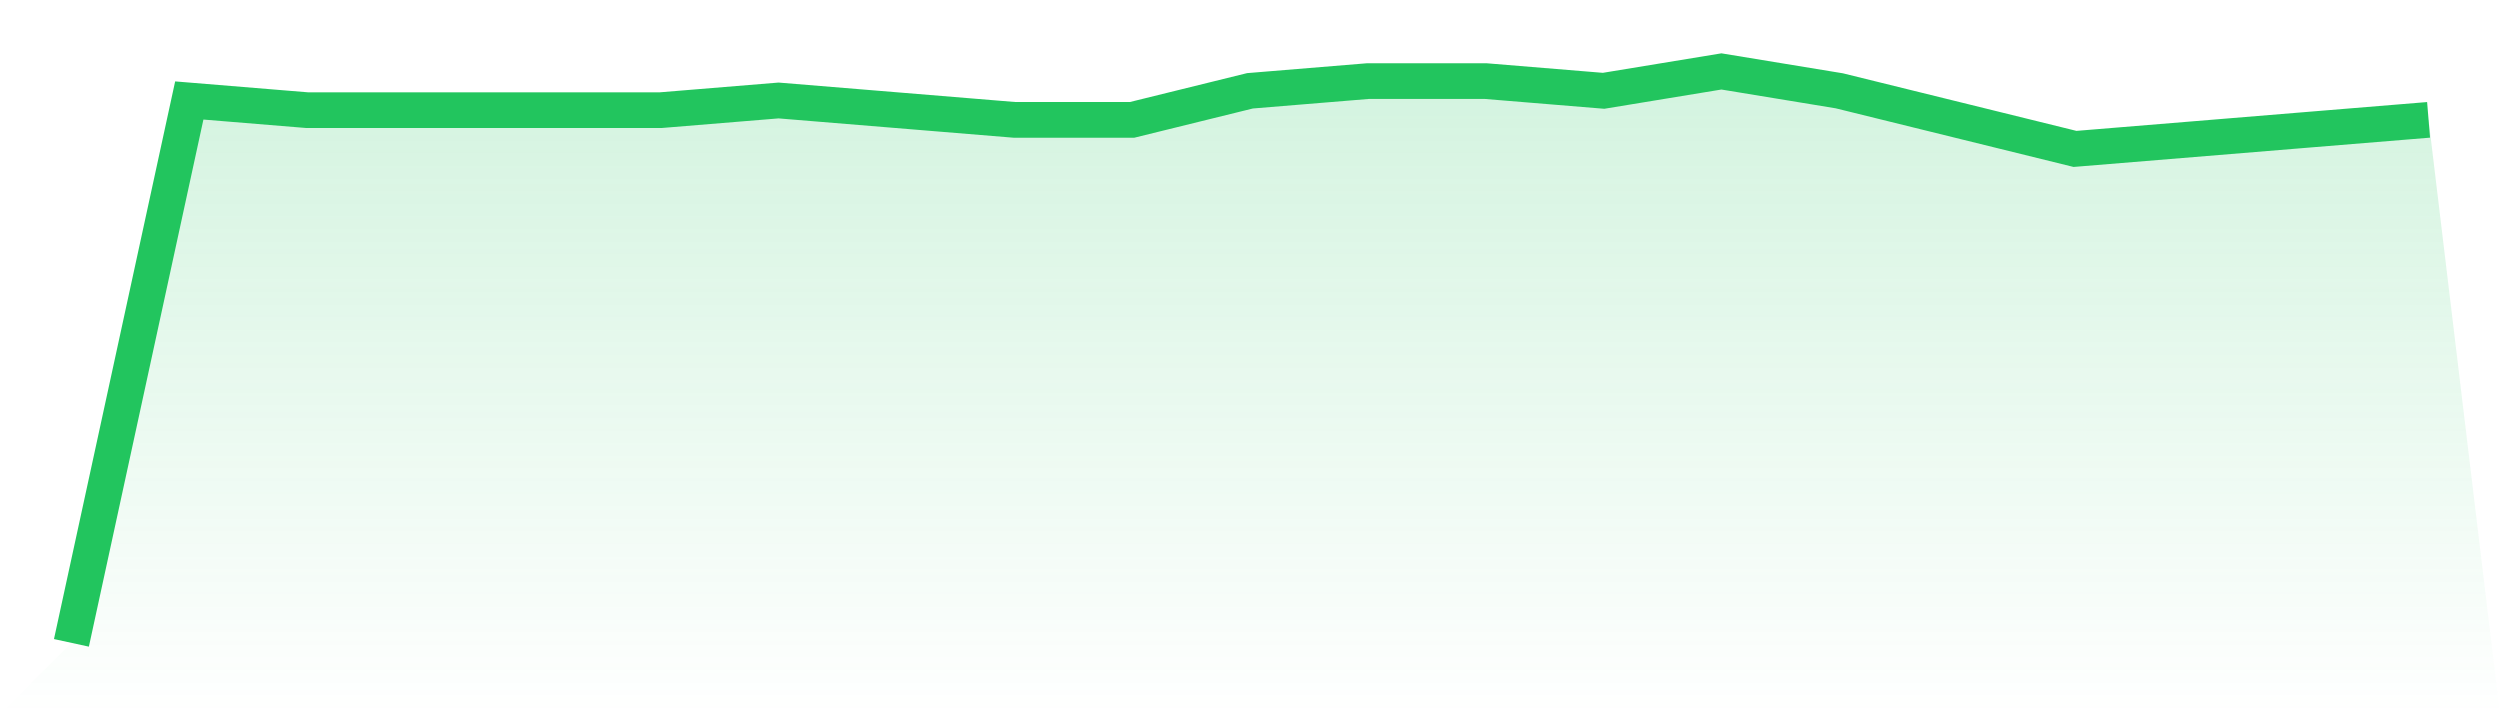
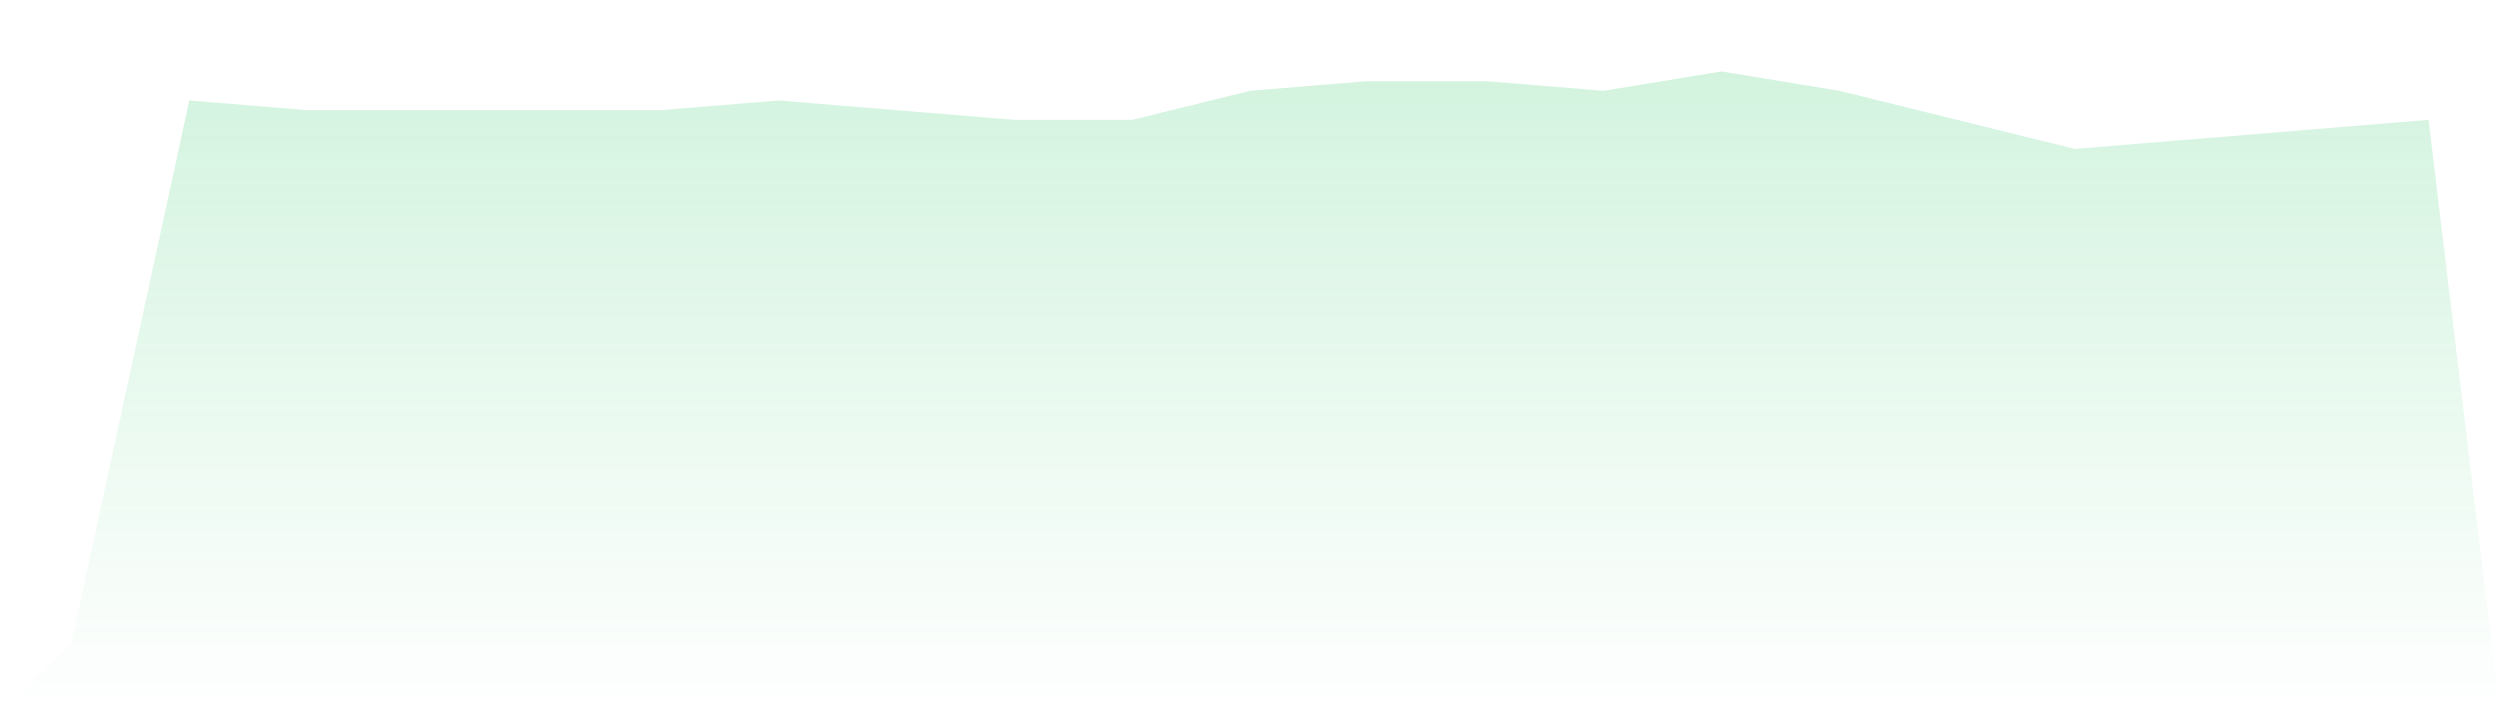
<svg xmlns="http://www.w3.org/2000/svg" viewBox="0 0 140 40">
  <defs>
    <linearGradient id="gradient" x1="0" x2="0" y1="0" y2="1">
      <stop offset="0%" stop-color="#22c55e" stop-opacity="0.2" />
      <stop offset="100%" stop-color="#22c55e" stop-opacity="0" />
    </linearGradient>
  </defs>
-   <path d="M4,36 L4,36 L10.6,5.627 L17.2,6.169 L23.8,6.169 L30.4,6.169 L37,6.169 L43.6,5.627 L50.2,6.169 L56.8,6.712 L63.4,6.712 L70,5.085 L76.6,4.542 L83.2,4.542 L89.8,5.085 L96.4,4 L103,5.085 L109.6,6.712 L116.2,8.339 L122.8,7.797 L129.4,7.254 L136,6.712 L140,40 L0,40 z" fill="url(#gradient)" />
-   <path d="M4,36 L4,36 L10.6,5.627 L17.2,6.169 L23.8,6.169 L30.4,6.169 L37,6.169 L43.6,5.627 L50.2,6.169 L56.8,6.712 L63.4,6.712 L70,5.085 L76.6,4.542 L83.2,4.542 L89.8,5.085 L96.4,4 L103,5.085 L109.6,6.712 L116.2,8.339 L122.8,7.797 L129.4,7.254 L136,6.712" fill="none" stroke="#22c55e" stroke-width="2" />
+   <path d="M4,36 L4,36 L10.6,5.627 L17.2,6.169 L23.8,6.169 L37,6.169 L43.6,5.627 L50.2,6.169 L56.8,6.712 L63.4,6.712 L70,5.085 L76.6,4.542 L83.2,4.542 L89.8,5.085 L96.4,4 L103,5.085 L109.6,6.712 L116.2,8.339 L122.8,7.797 L129.4,7.254 L136,6.712 L140,40 L0,40 z" fill="url(#gradient)" />
</svg>